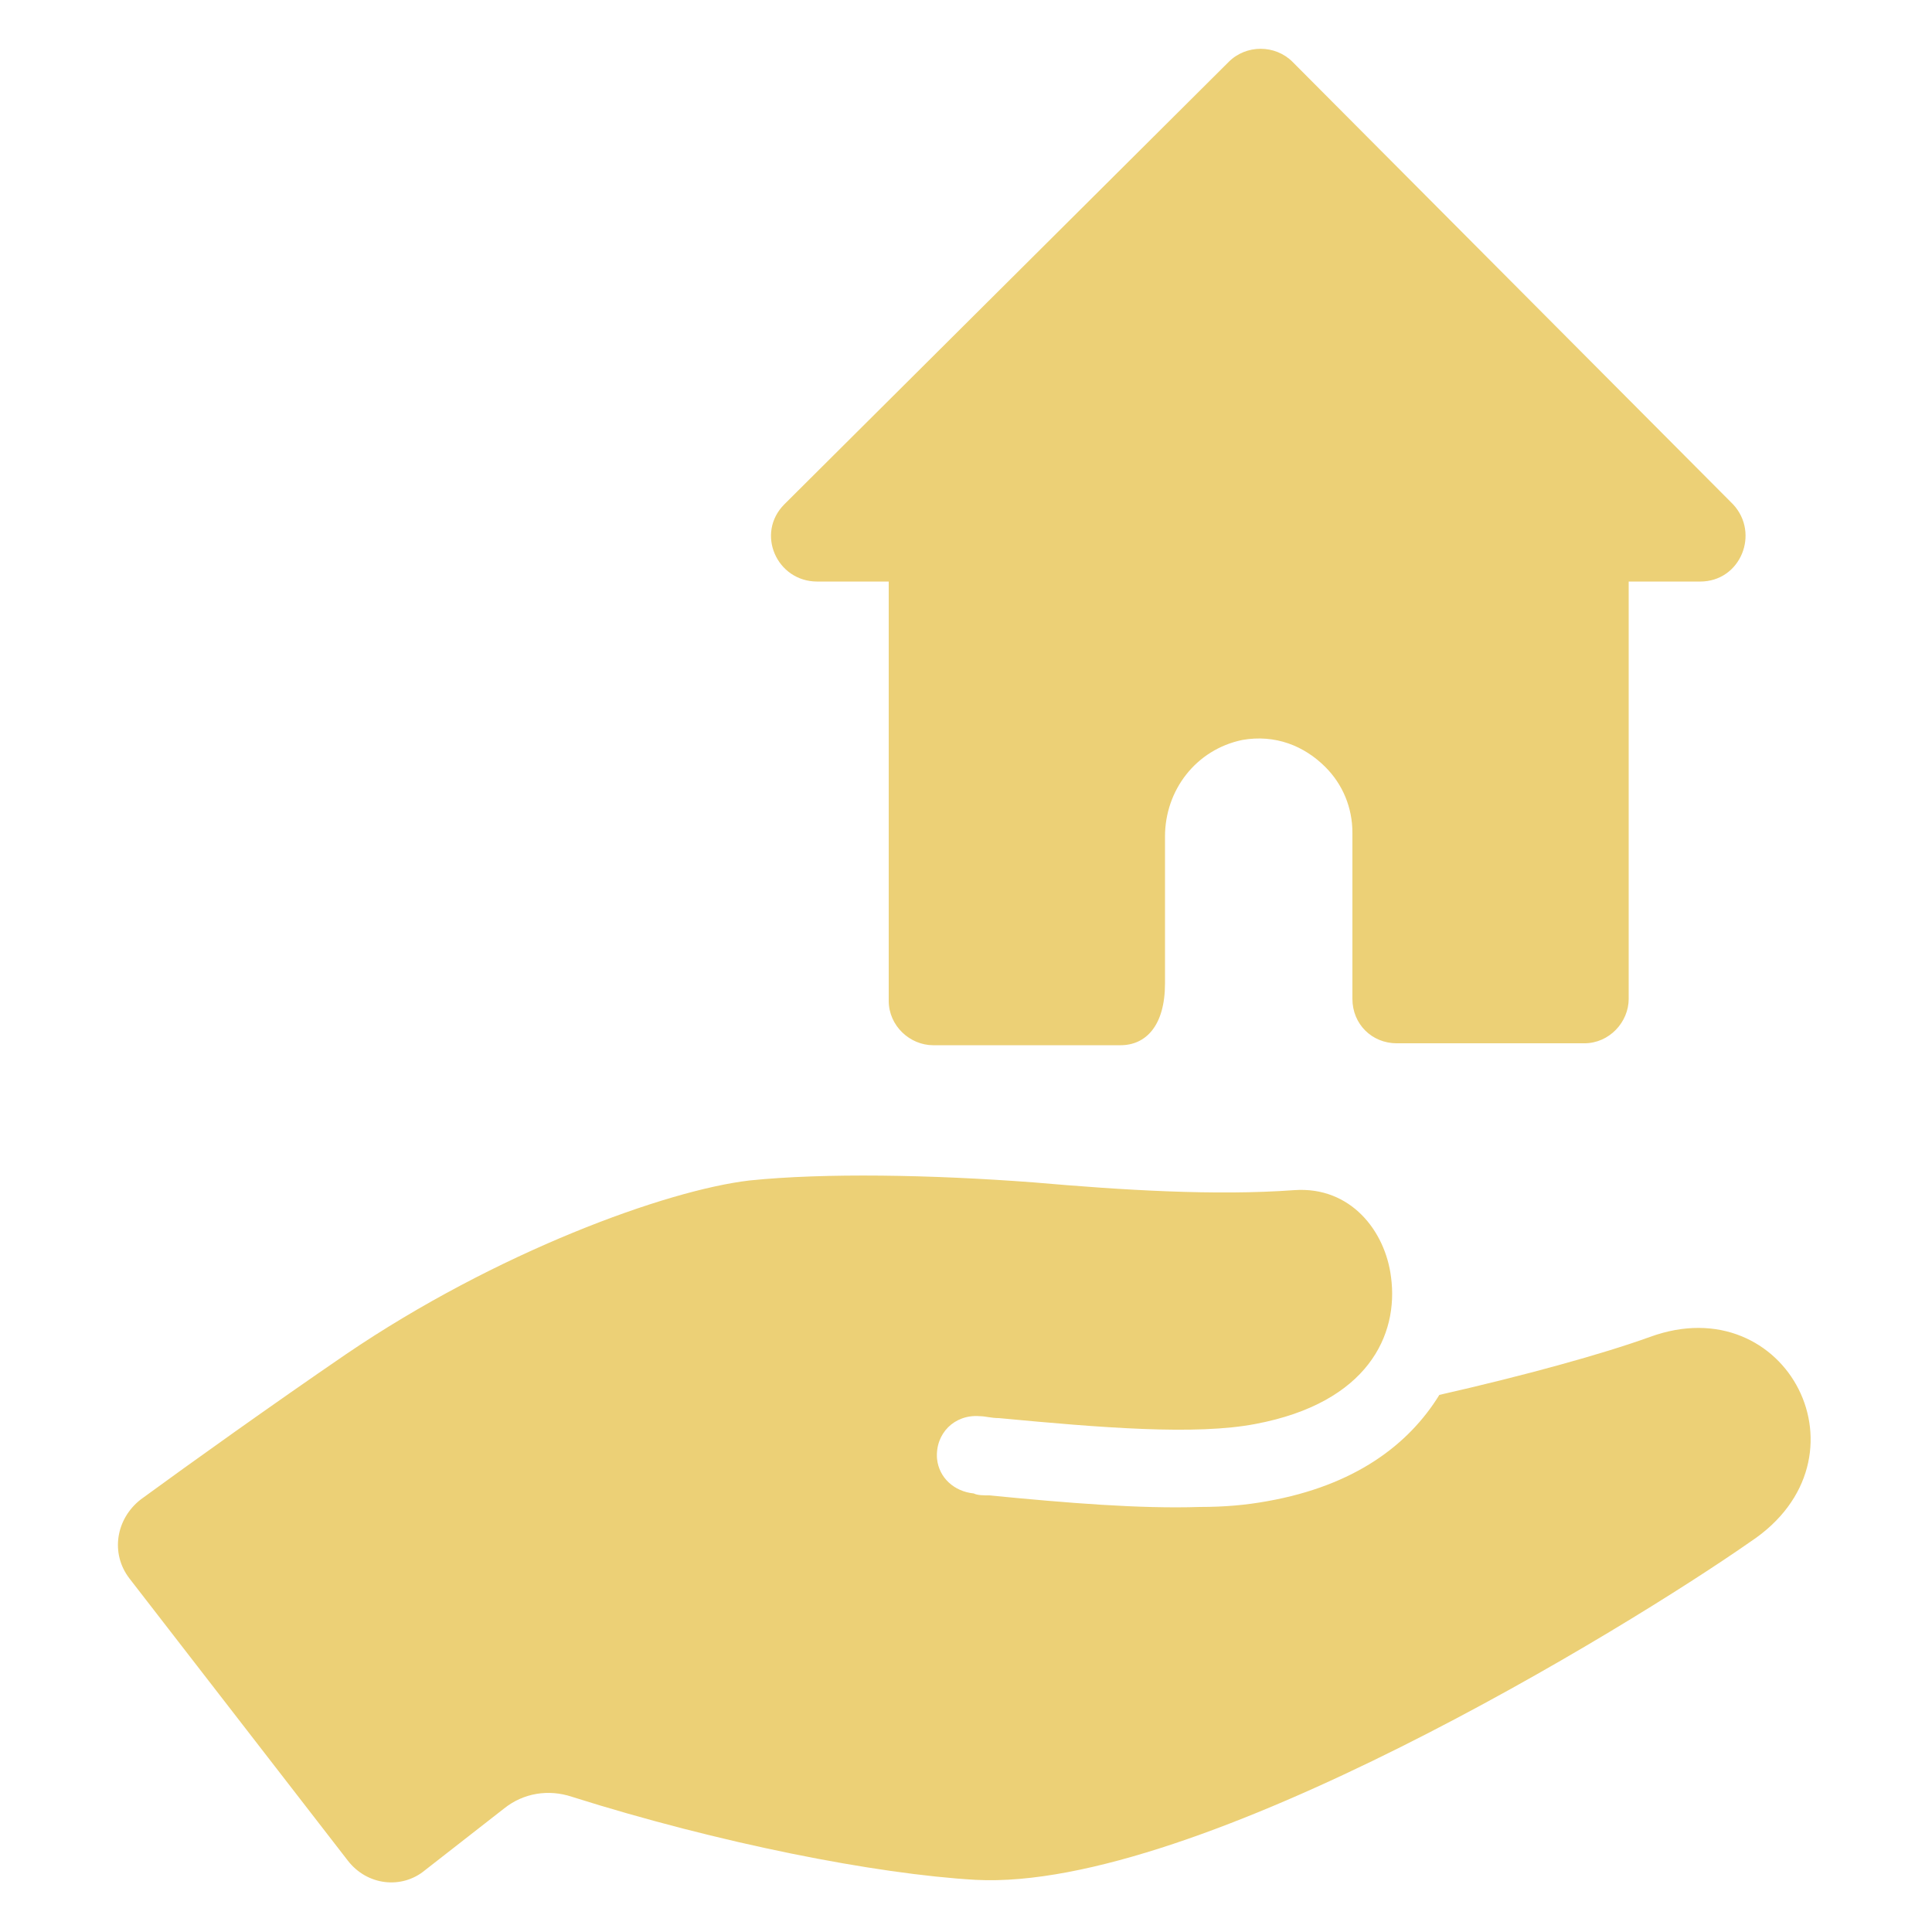
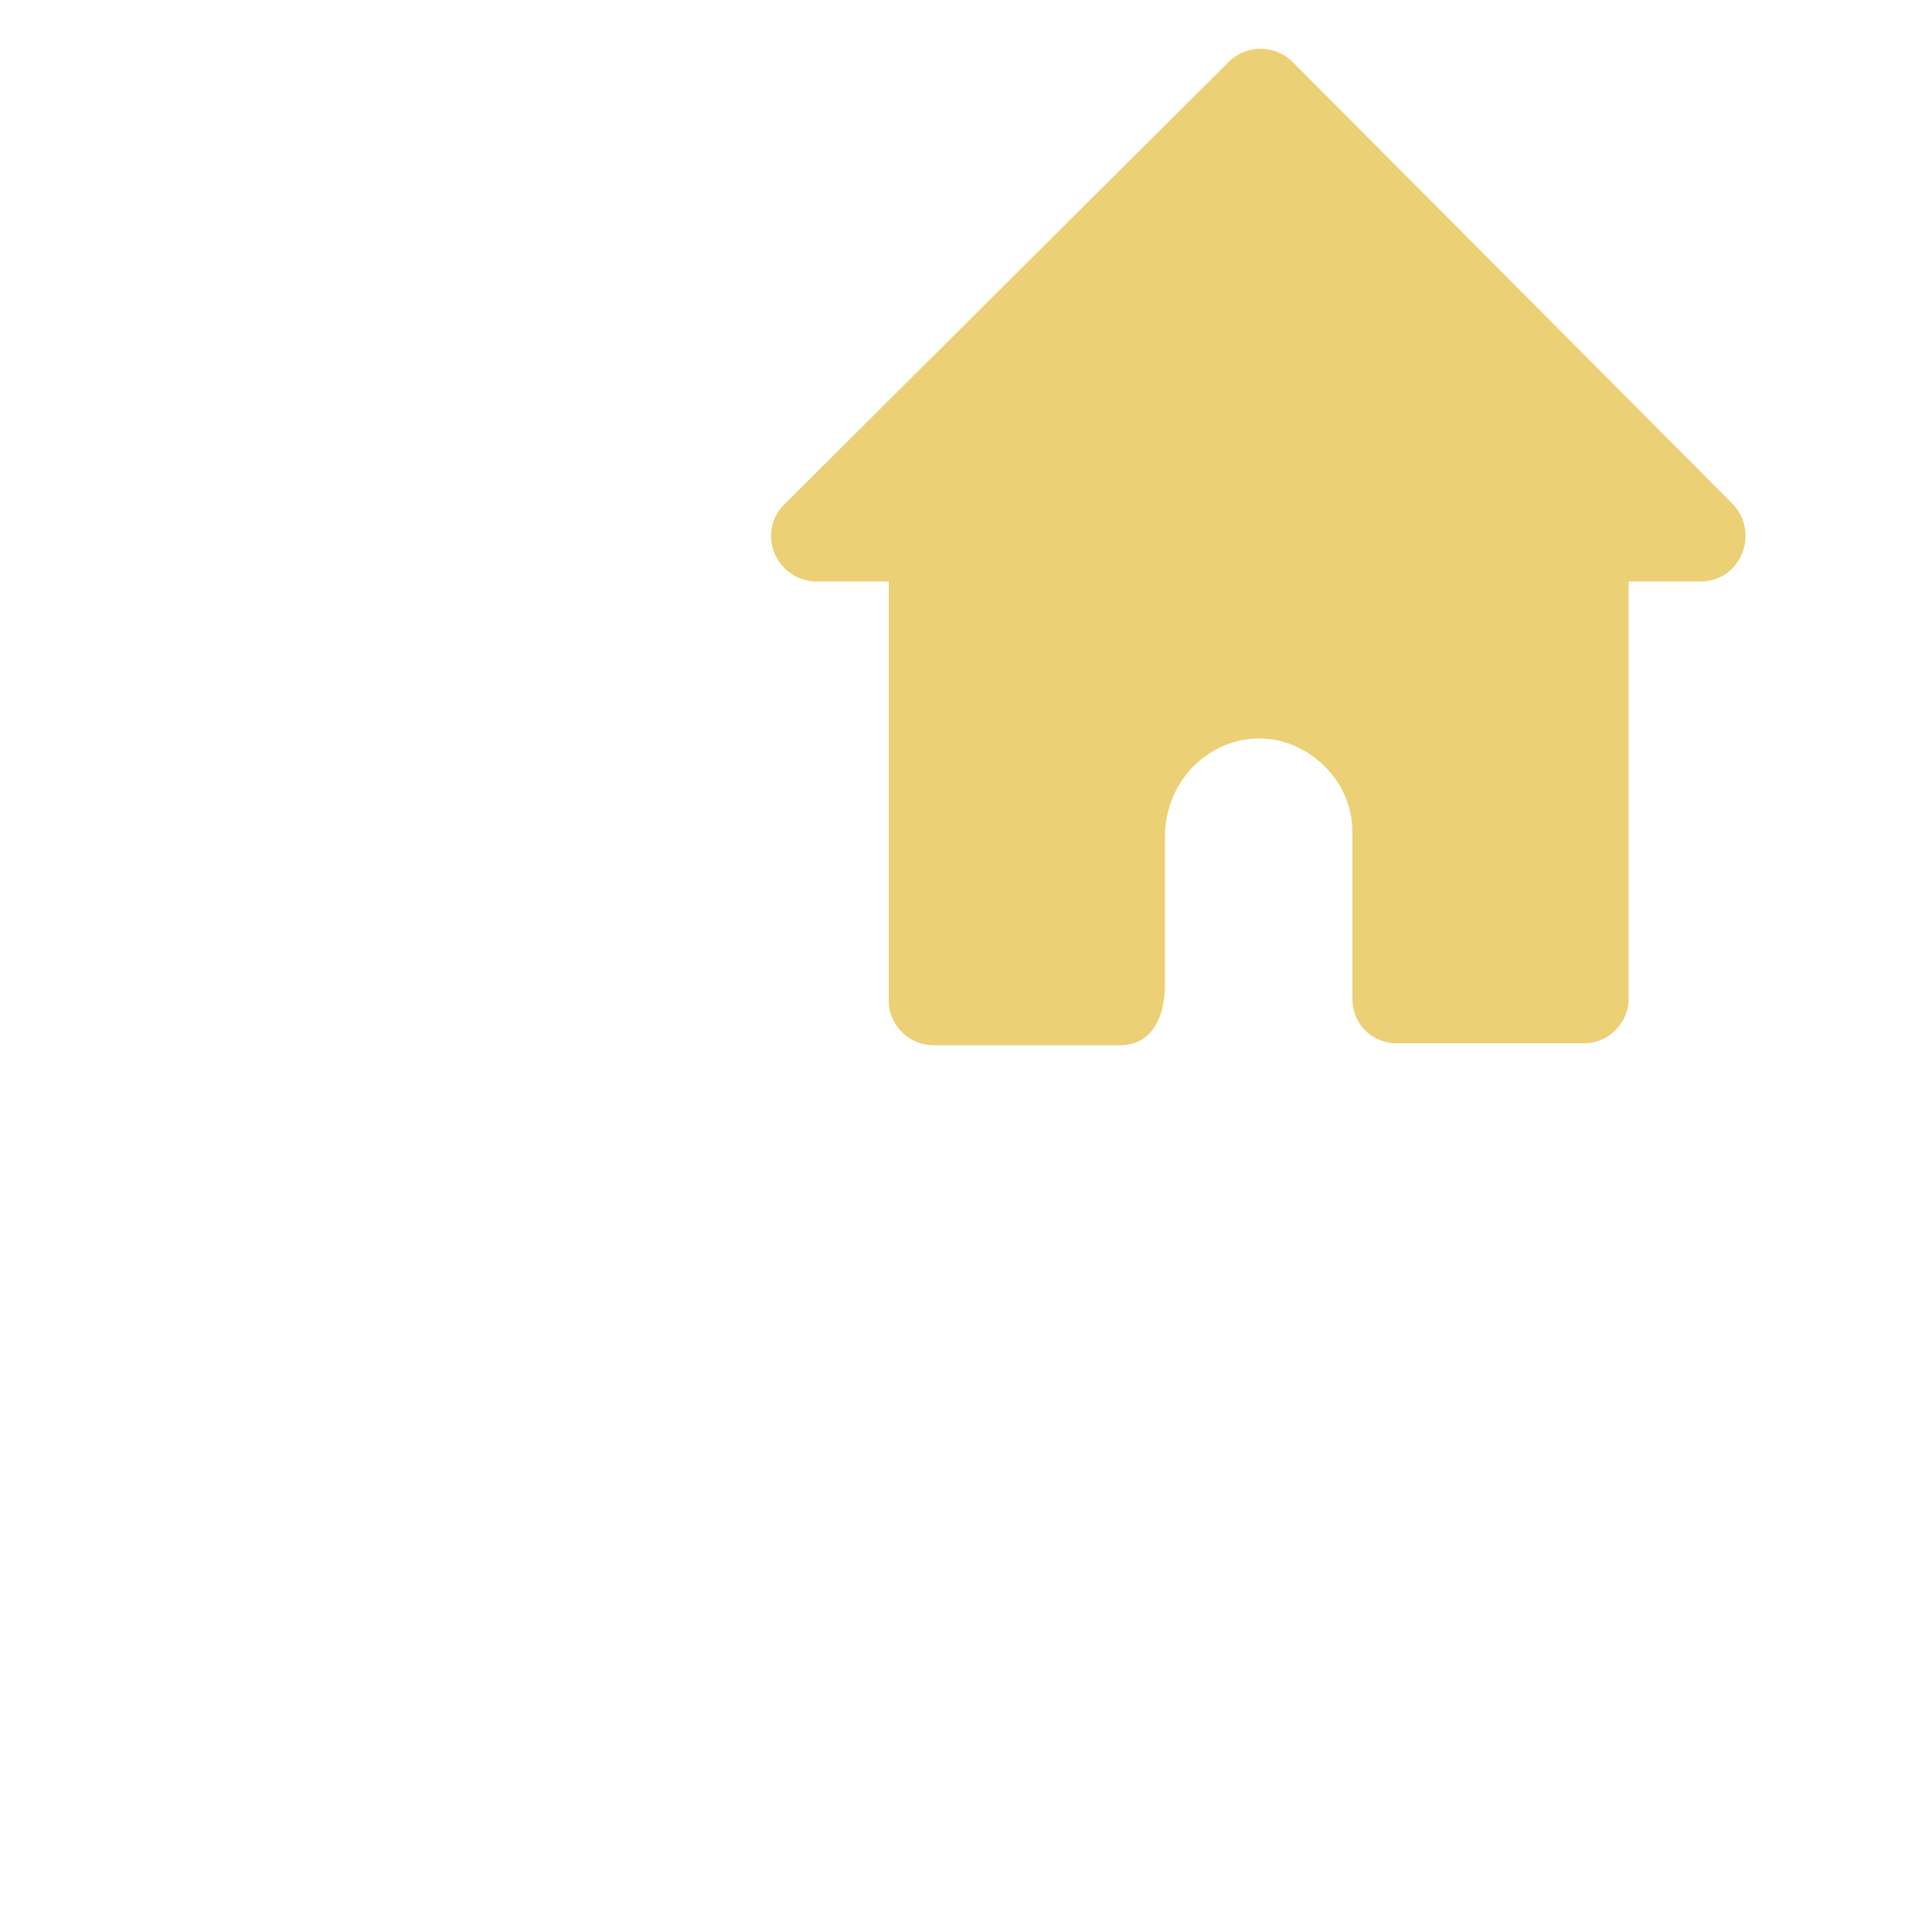
<svg xmlns="http://www.w3.org/2000/svg" width="1200pt" height="1200pt" version="1.1" viewBox="0 0 1200 1200">
  <g fill="#ecd076">
-     <path d="m1024.8 830.4c-30 10.801-78 24-130.8 36-19.199 31.199-52.801 56.398-106.8 66-13.199 2.398-26.398 3.602-42 3.602-37.199 1.199-81.602-2.398-130.8-7.199-3.602 0-7.199 0-9.602-1.199-12-1.199-21.602-9.602-22.801-21.602-1.199-15.602 10.801-27.602 26.398-26.398 3.602 0 7.199 1.199 12 1.199 63.602 6 122.4 10.801 159.6 3.602 69.602-13.199 88.801-55.199 84-91.199-3.602-28.801-25.199-56.398-60-54-49.199 3.602-106.8 0-162-4.801-63.602-4.801-129.6-6-176.4-1.199-51.602 6-157.2 44.398-250.8 108-45.602 31.199-96 67.199-127.2 90-15.602 12-19.199 33.602-7.199 49.199l135.6 175.2c12 15.602 33.602 18 48 6l49.199-38.398c12-9.602 27.602-12 42-7.199 91.199 28.801 188.4 48 250.8 51.602 138 7.199 405.6-157.2 481.2-210 78-51.605 22.801-158.41-62.398-127.21z" />
    <path d="m507.6 361.2h44.398v260.4c0 15.602 13.199 27.602 27.602 27.602h116.4c15.602 0 27.602-12 27.602-38.398v-91.199c0-28.801 19.199-54 48-60 20.398-3.602 38.398 3.602 51.602 16.801 10.801 10.801 16.801 25.199 16.801 40.801v103.2c0 15.602 12 27.602 27.602 27.602h116.4c15.602 0 27.602-13.199 27.602-27.602l-0.004-259.2h44.398c25.199 0 37.199-30 20.398-48l-273.6-274.8c-10.801-10.801-28.801-10.801-39.602 0l-276 274.8c-18 18-4.801 48 20.402 48z" />
  </g>
</svg>